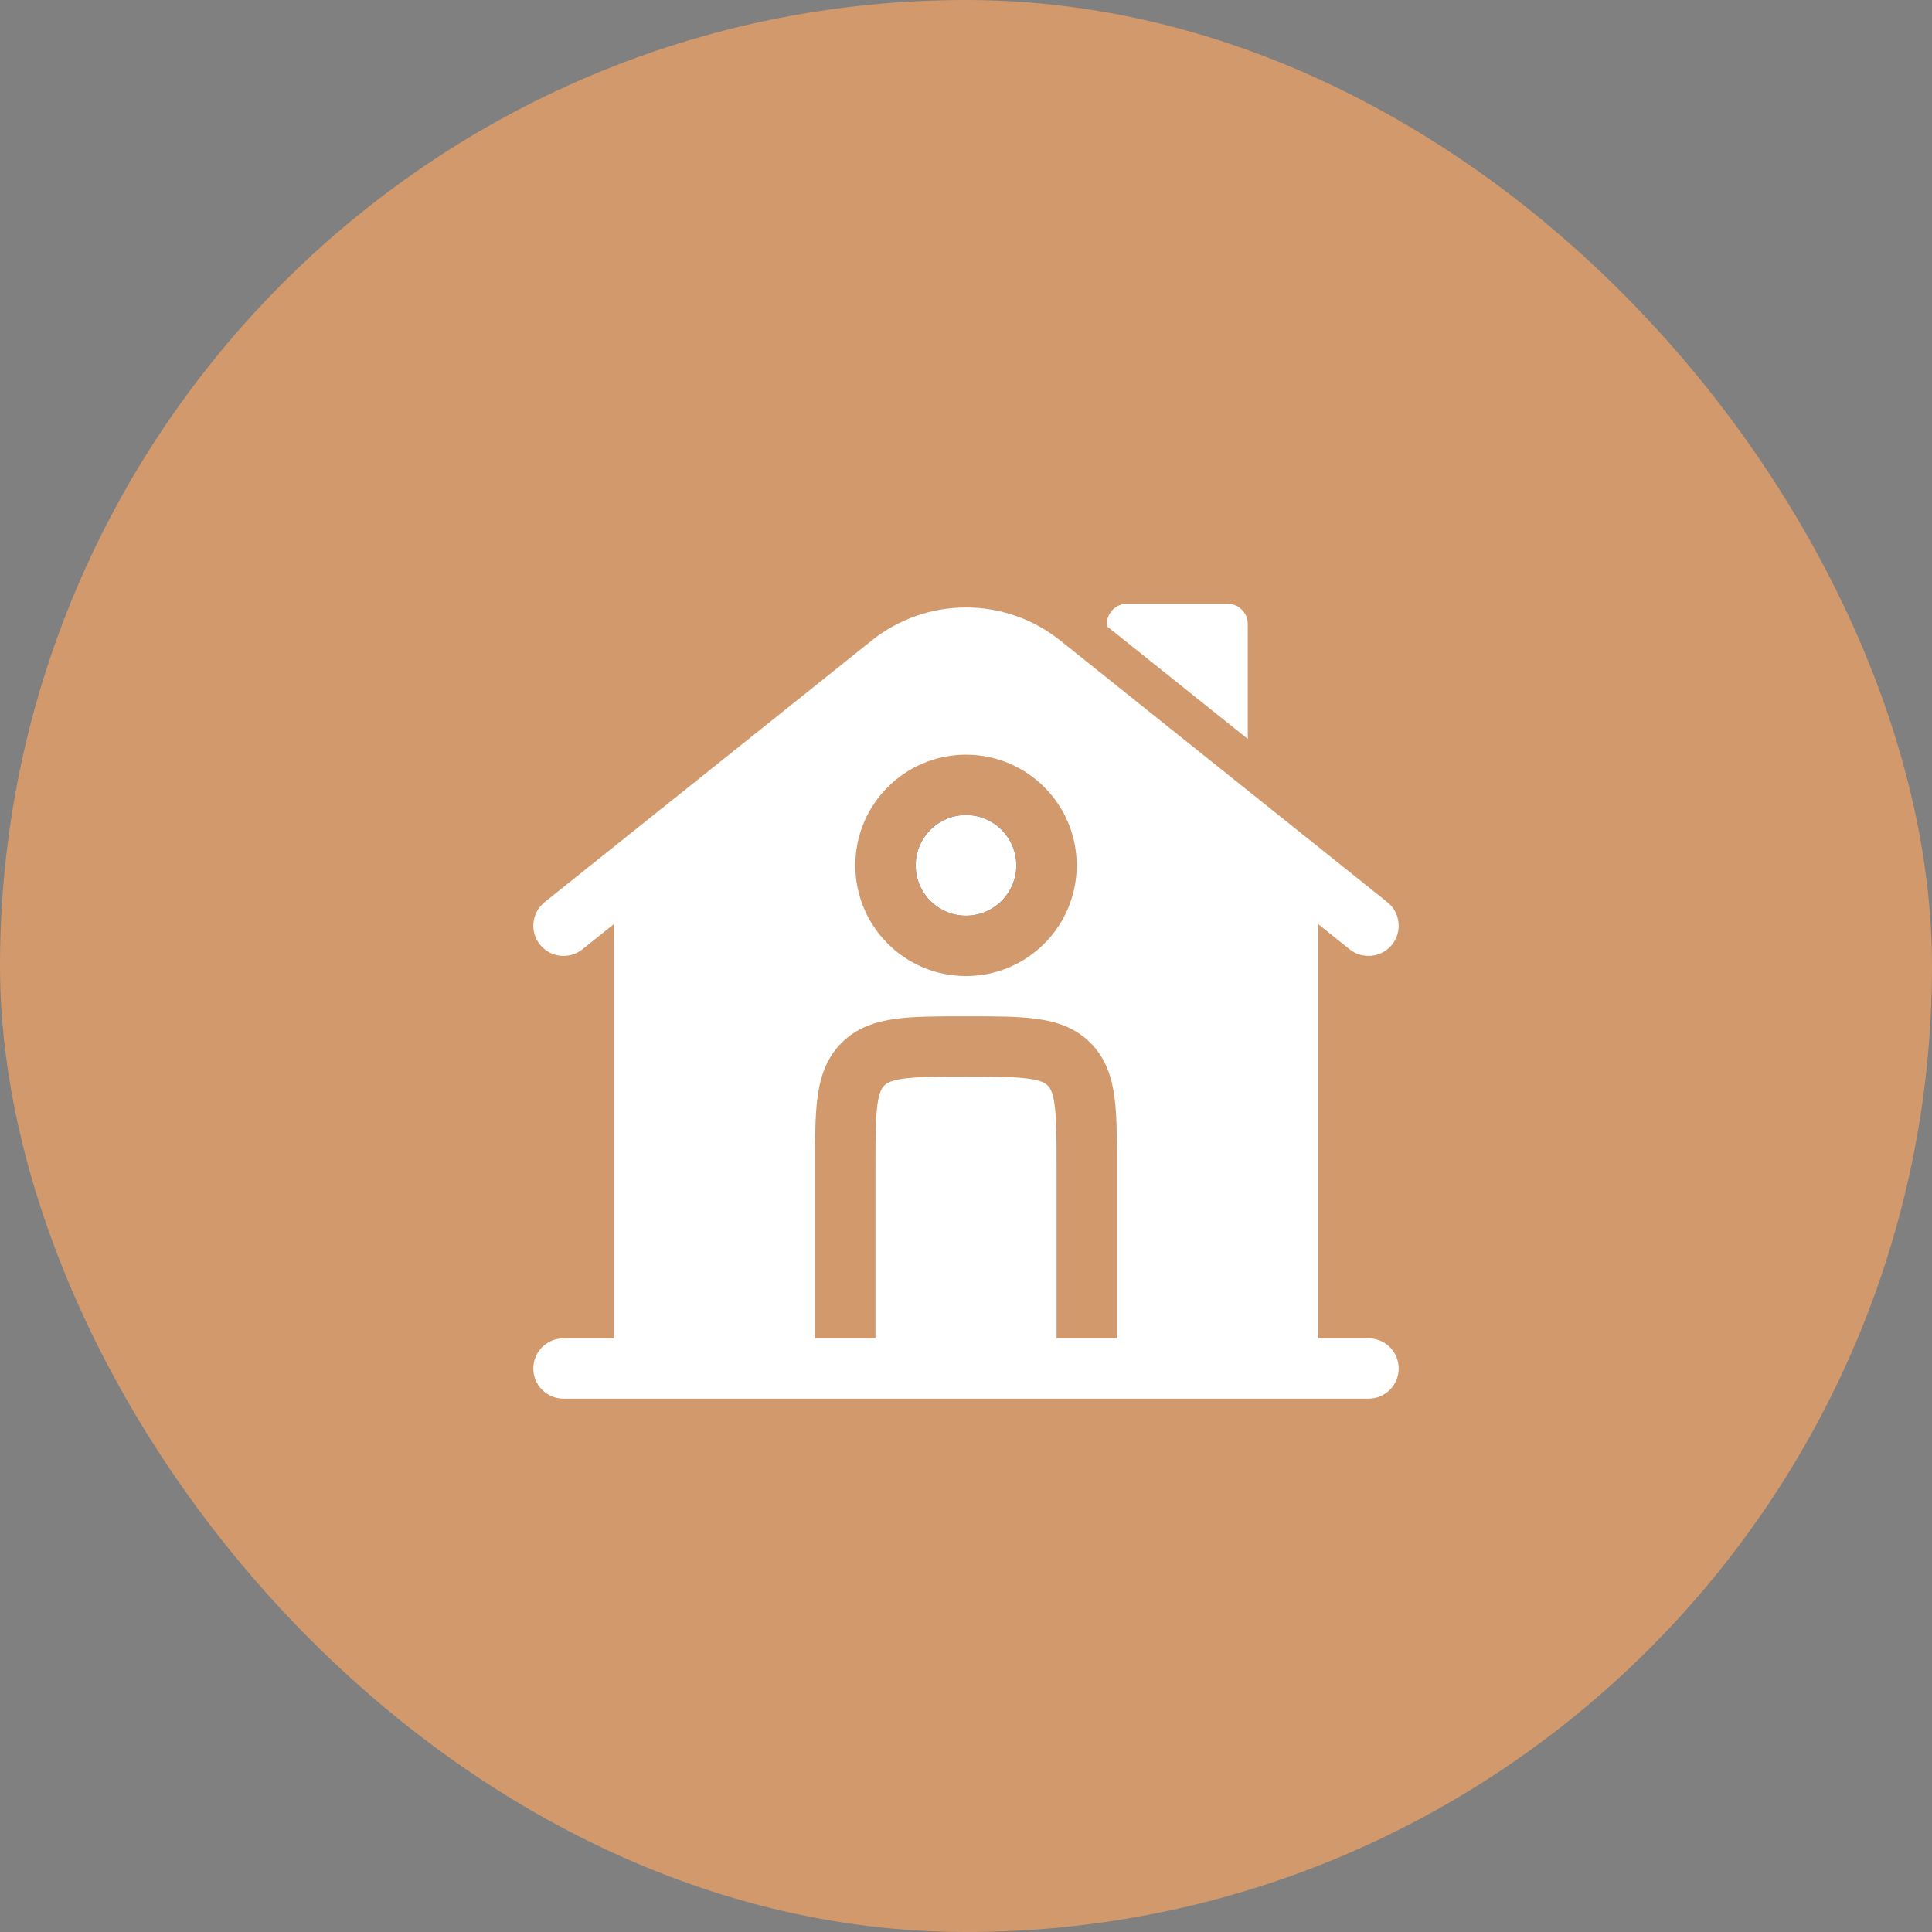
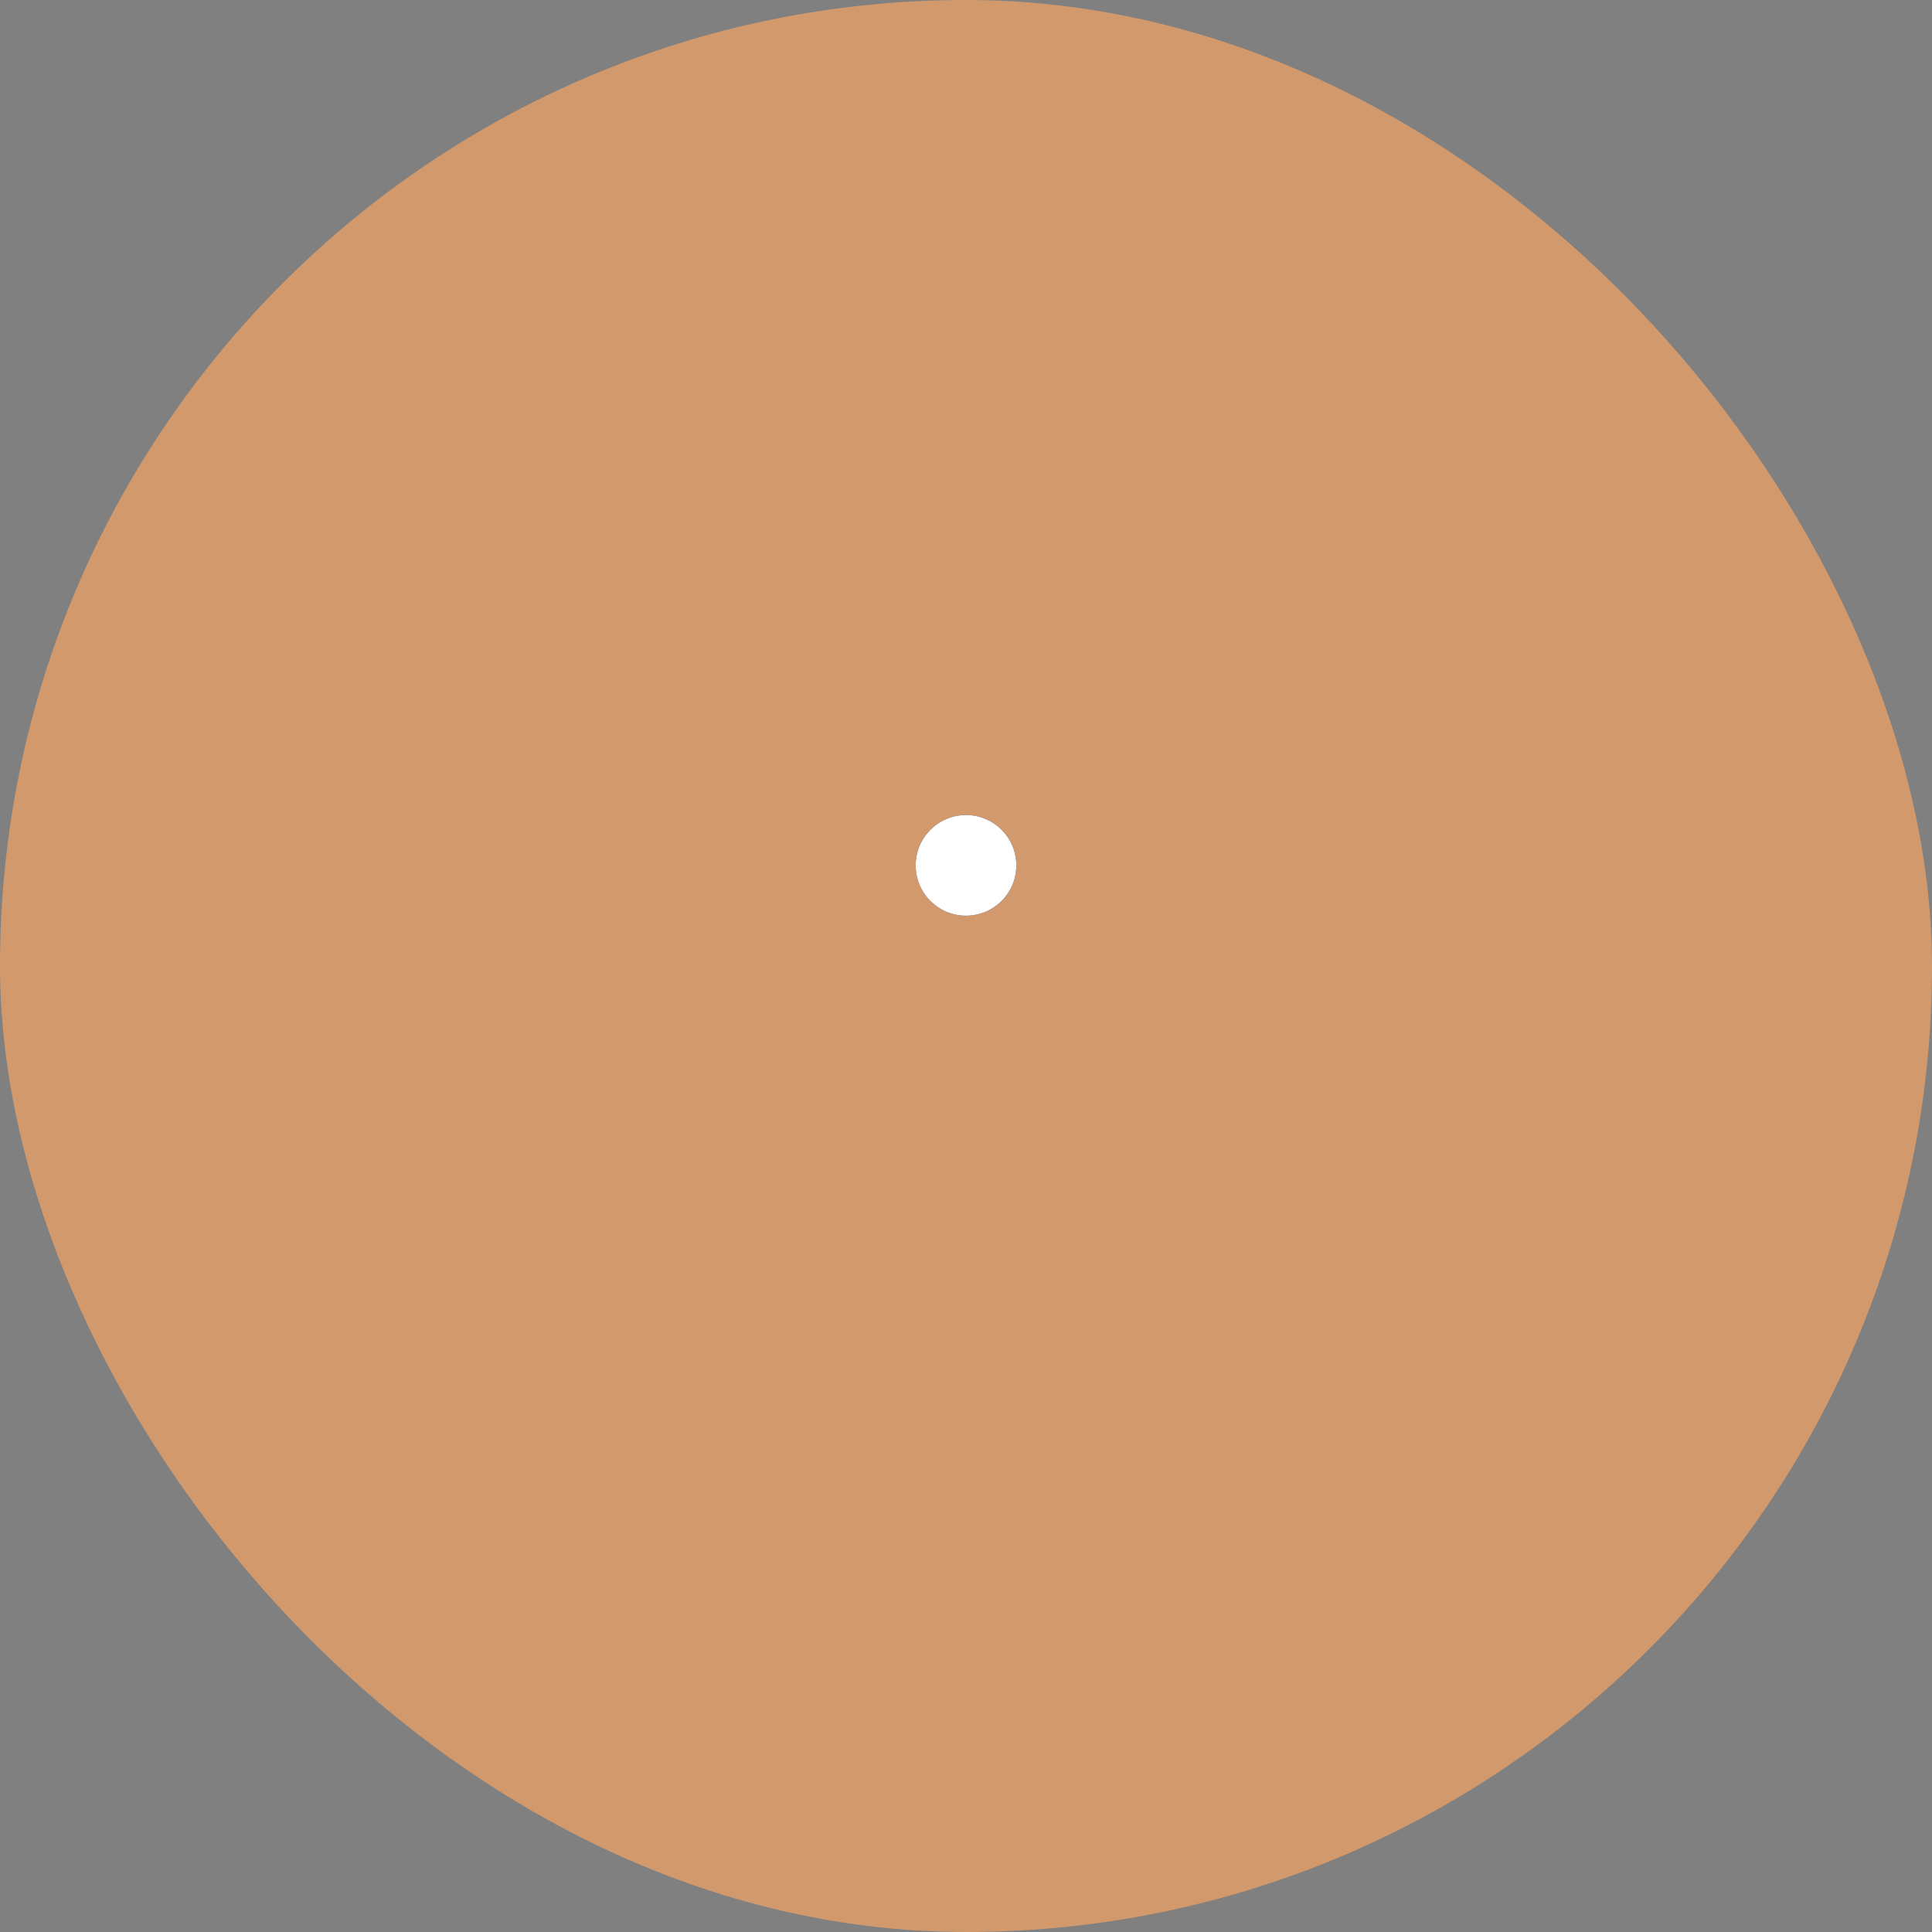
<svg xmlns="http://www.w3.org/2000/svg" width="48" height="48" viewBox="0 0 48 48" fill="none">
  <rect x="0" y="0" width="48" height="48" fill="#808080" stroke="none" />
  <rect width="48" height="48" rx="24" fill="#D2996C" />
-   <path d="M30.5 15H28C27.724 15 27.5 15.224 27.5 15.5V15.559L31 18.359V15.5C31 15.224 30.776 15 30.5 15Z" fill="white" />
  <path fill-rule="evenodd" clip-rule="evenodd" d="M22.75 21.5C22.75 20.81 23.31 20.25 24 20.25C24.69 20.25 25.25 20.81 25.25 21.5C25.25 22.19 24.69 22.75 24 22.75C23.31 22.75 22.75 22.19 22.75 21.5Z" fill="#1C274C" />
-   <path fill-rule="evenodd" clip-rule="evenodd" d="M32.75 22.96L33.532 23.586C33.855 23.844 34.327 23.792 34.586 23.468C34.844 23.145 34.792 22.673 34.468 22.414L26.343 15.914C24.973 14.818 23.027 14.818 21.657 15.914L13.531 22.414C13.208 22.673 13.156 23.145 13.414 23.468C13.673 23.792 14.145 23.844 14.469 23.586L15.25 22.96V33.25H14C13.586 33.25 13.25 33.586 13.25 34C13.25 34.414 13.586 34.75 14 34.75H34C34.414 34.75 34.75 34.414 34.75 34C34.75 33.586 34.414 33.25 34 33.25H32.75V22.96ZM21.25 21.5C21.25 19.981 22.481 18.75 24 18.75C25.519 18.75 26.75 19.981 26.75 21.5C26.75 23.019 25.519 24.25 24 24.25C22.481 24.25 21.25 23.019 21.25 21.5ZM24.049 25.25C24.714 25.25 25.287 25.25 25.746 25.312C26.238 25.378 26.709 25.527 27.091 25.909C27.473 26.291 27.622 26.762 27.688 27.254C27.746 27.684 27.75 28.215 27.75 28.827C27.75 28.868 27.75 28.909 27.75 28.951L27.75 33.25H26.25V29C26.25 28.272 26.248 27.801 26.202 27.454C26.158 27.129 26.087 27.027 26.03 26.97C25.973 26.913 25.871 26.842 25.546 26.798C25.199 26.752 24.728 26.75 24 26.75C23.272 26.75 22.801 26.752 22.454 26.798C22.129 26.842 22.027 26.913 21.97 26.97C21.913 27.027 21.842 27.129 21.798 27.454C21.752 27.801 21.75 28.272 21.75 29V33.25H20.25L20.25 28.951C20.25 28.286 20.25 27.713 20.312 27.254C20.378 26.762 20.527 26.291 20.909 25.909C21.291 25.527 21.762 25.378 22.254 25.312C22.713 25.25 23.286 25.25 23.951 25.25H24.049Z" fill="white" />
  <path fill-rule="evenodd" clip-rule="evenodd" d="M22.75 21.5C22.75 20.81 23.31 20.25 24 20.25C24.69 20.25 25.25 20.81 25.25 21.5C25.25 22.19 24.69 22.75 24 22.75C23.31 22.75 22.75 22.19 22.75 21.5Z" fill="white" />
</svg>